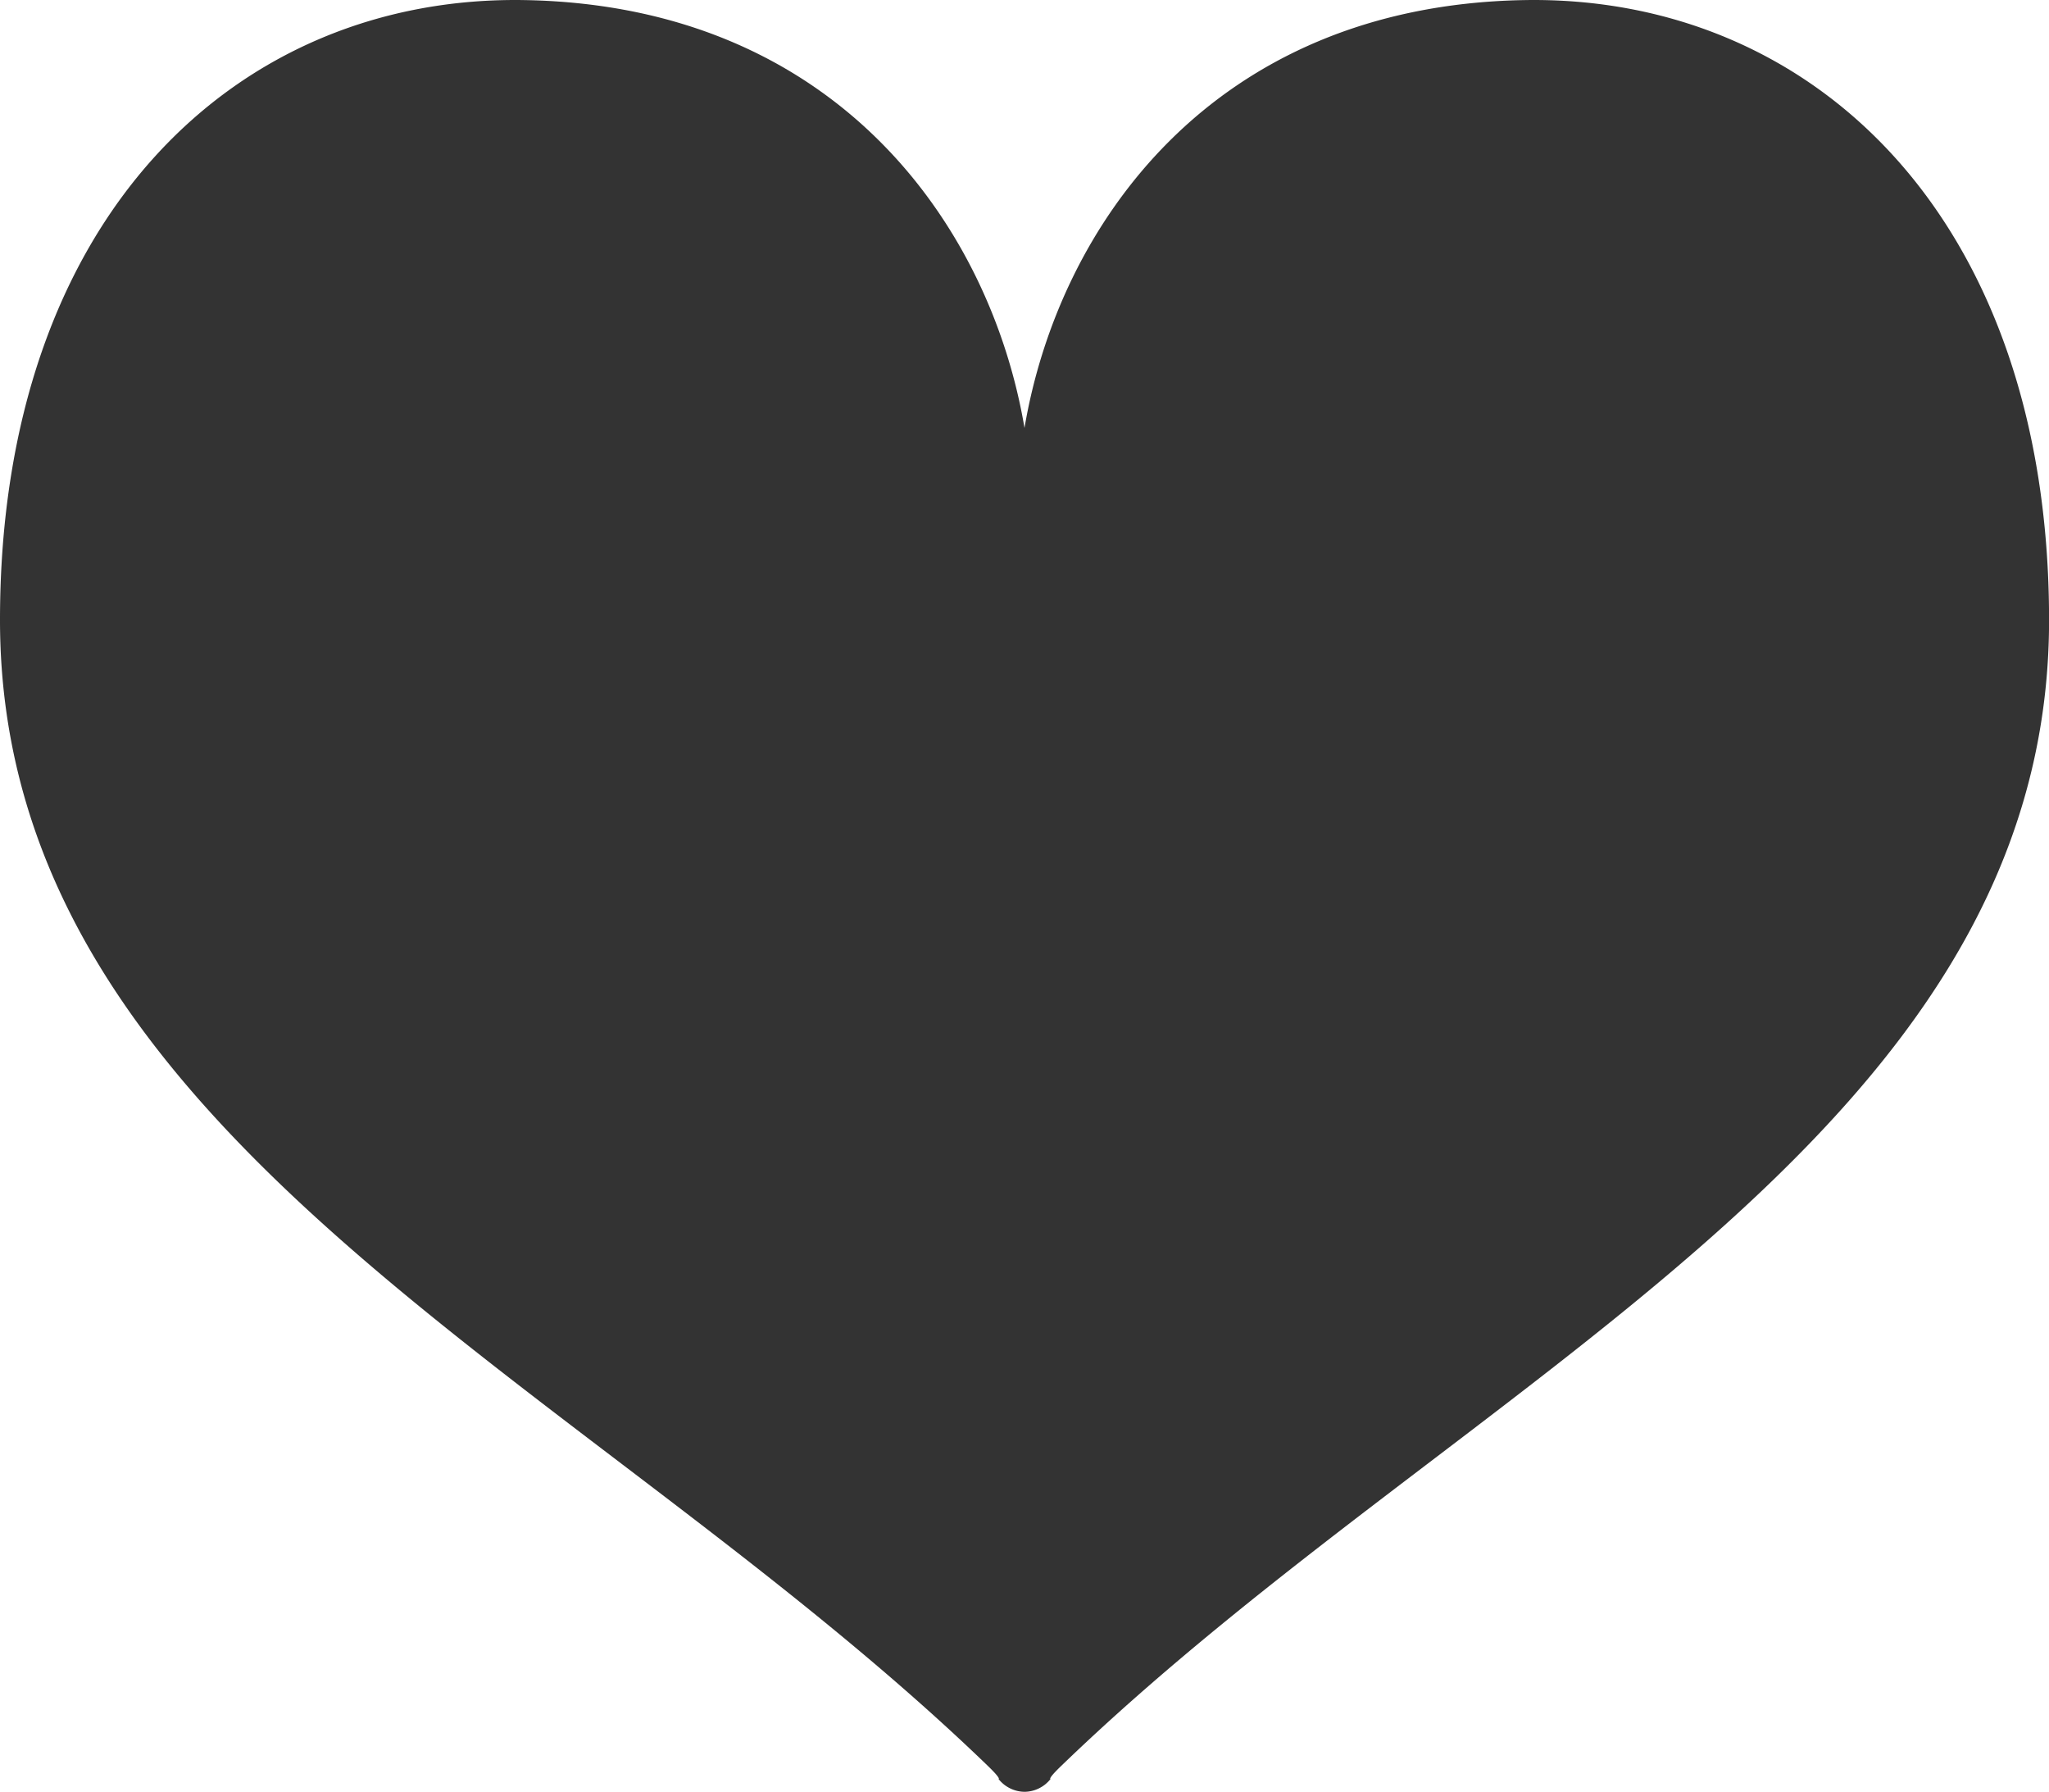
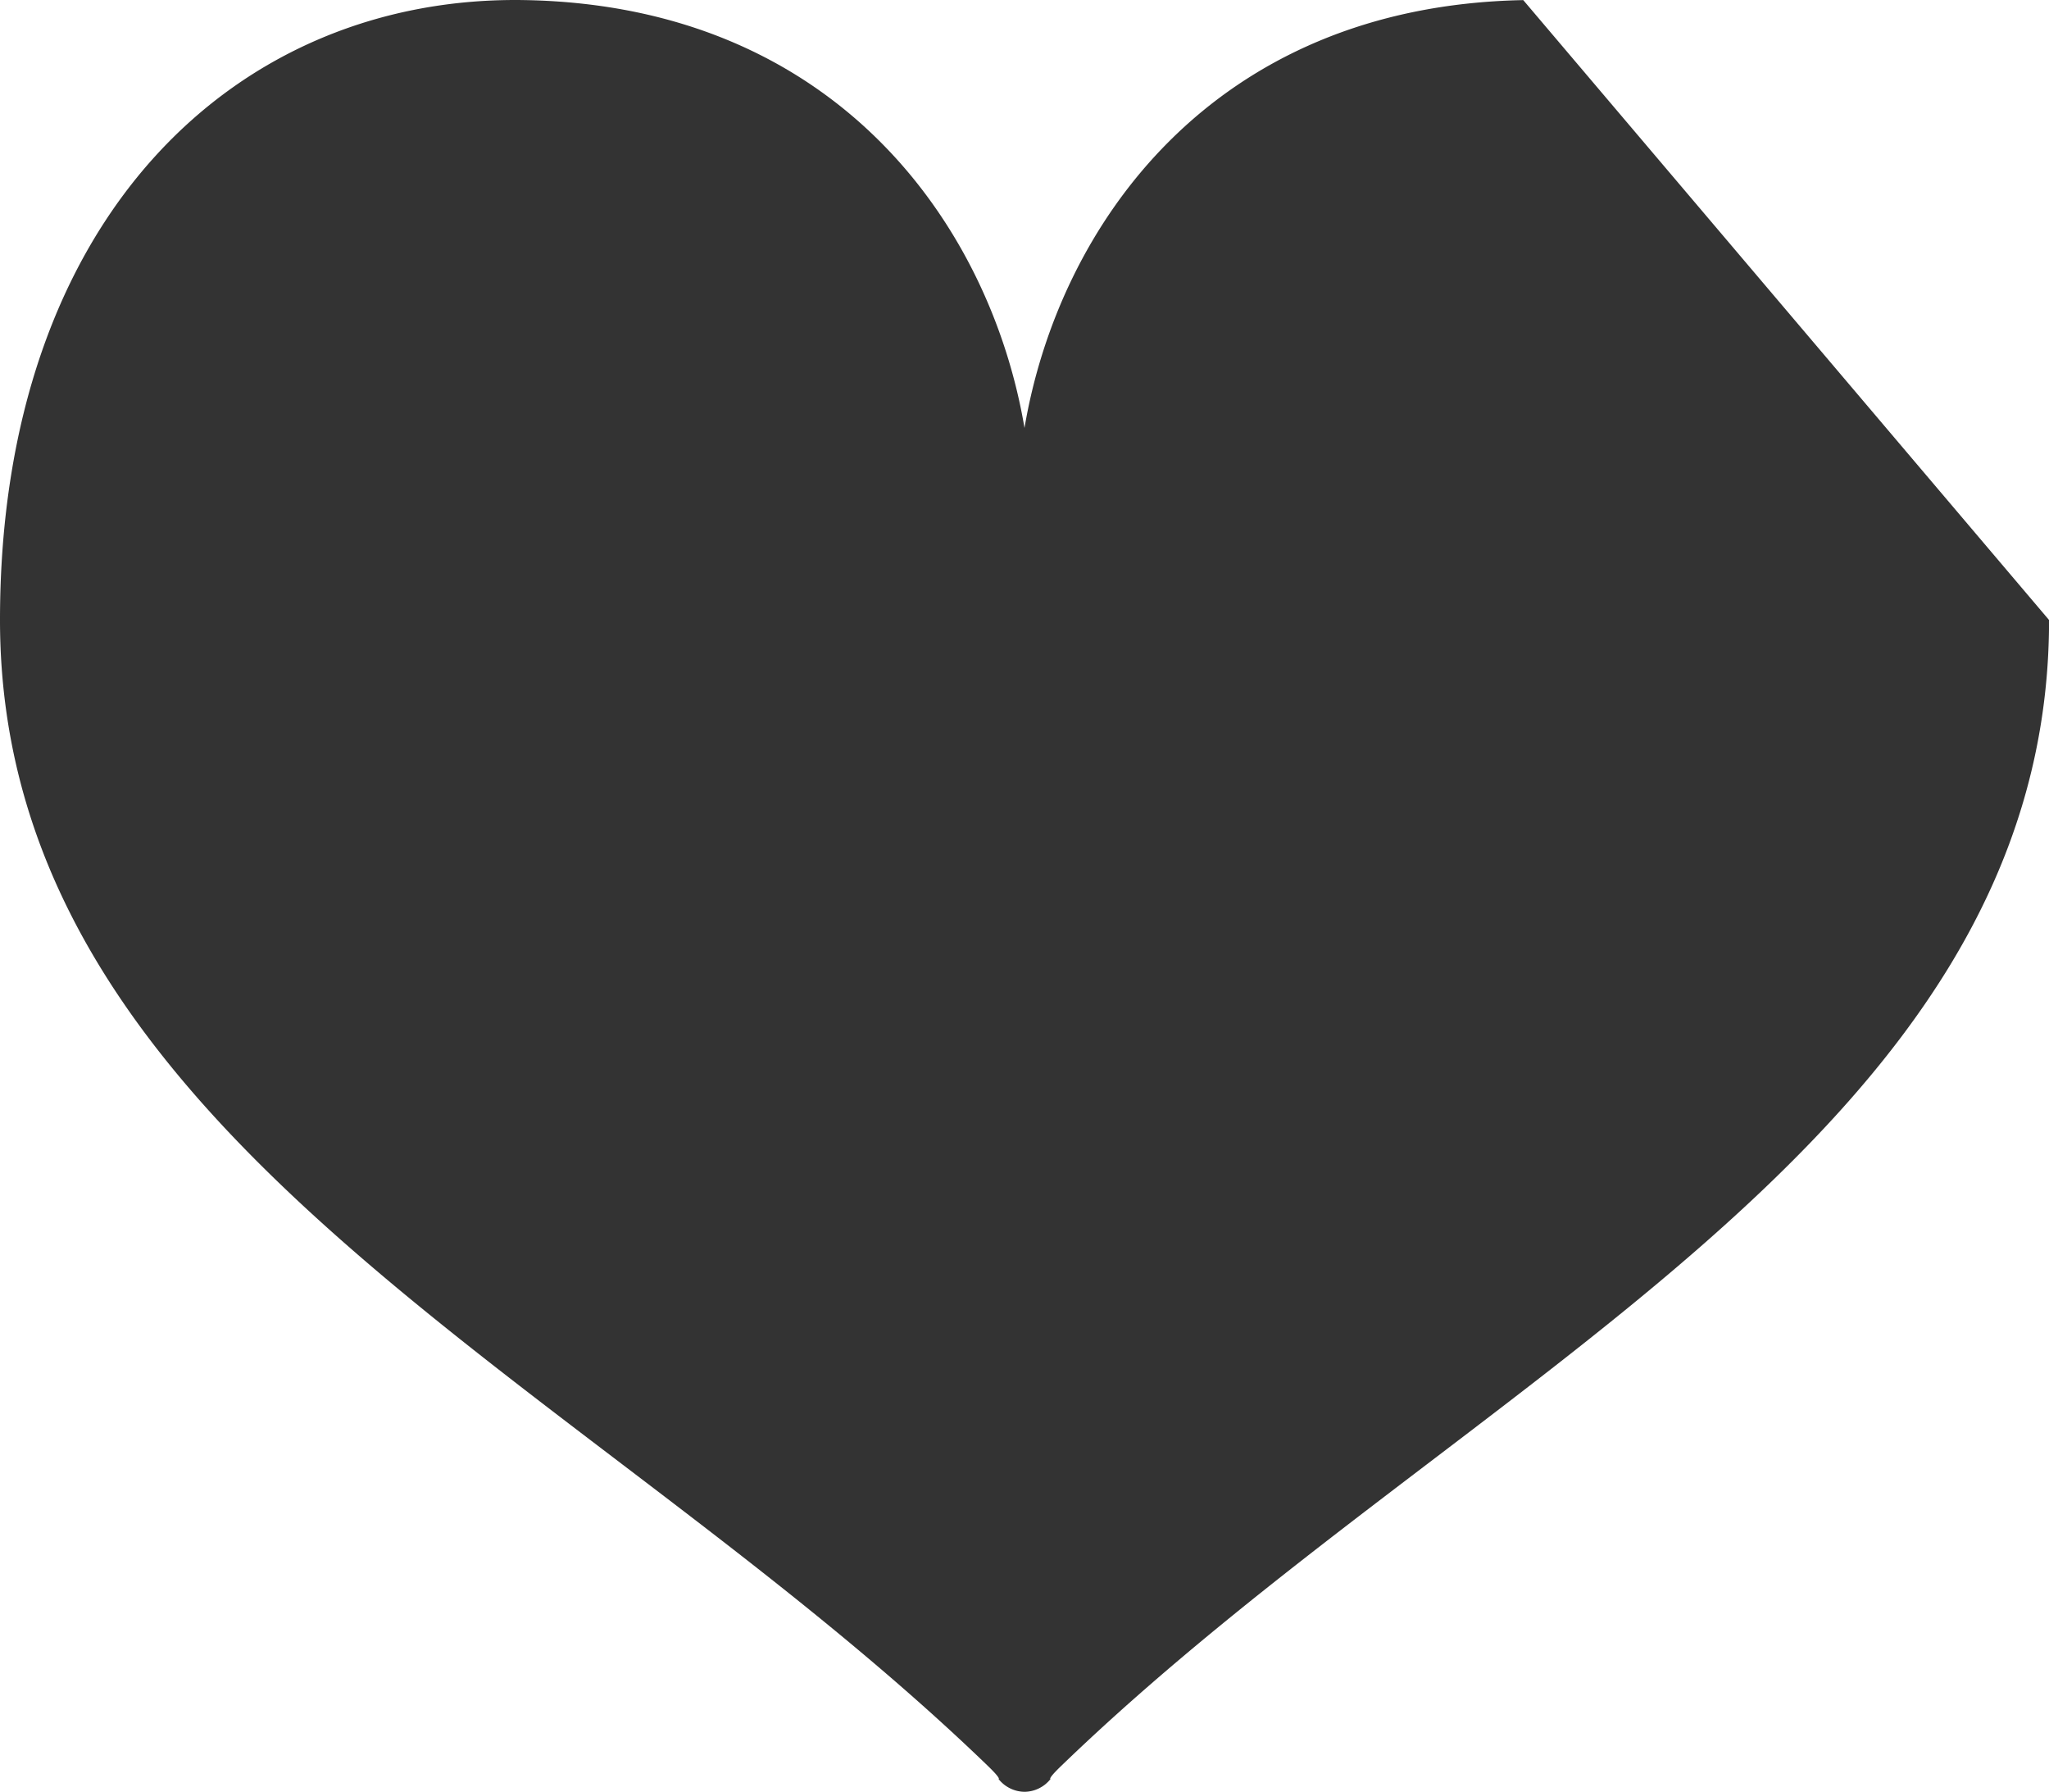
<svg xmlns="http://www.w3.org/2000/svg" width="57.186" height="50" viewBox="0 0 57.186 50">
  <g transform="translate(0 -32.171)">
-     <path d="M42.513,32.174c-8.711.168-12.974,6.333-13.92,11.938-.946-5.6-5.209-11.77-13.92-11.938C6.641,32.019,0,38.2,0,49.472c0,14.474,16.372,21.16,27.568,31.972.39.377.3.367.3.367a.938.938,0,0,0,.726.358h0a.938.938,0,0,0,.726-.358s-.092.01.3-.367c11.2-10.812,27.568-17.5,27.568-31.972C57.186,38.2,50.545,32.019,42.513,32.174Z" fill="#333" />
+     <path d="M42.513,32.174c-8.711.168-12.974,6.333-13.92,11.938-.946-5.6-5.209-11.77-13.92-11.938C6.641,32.019,0,38.2,0,49.472c0,14.474,16.372,21.16,27.568,31.972.39.377.3.367.3.367a.938.938,0,0,0,.726.358h0a.938.938,0,0,0,.726-.358s-.092.01.3-.367c11.2-10.812,27.568-17.5,27.568-31.972Z" fill="#333" />
  </g>
</svg>